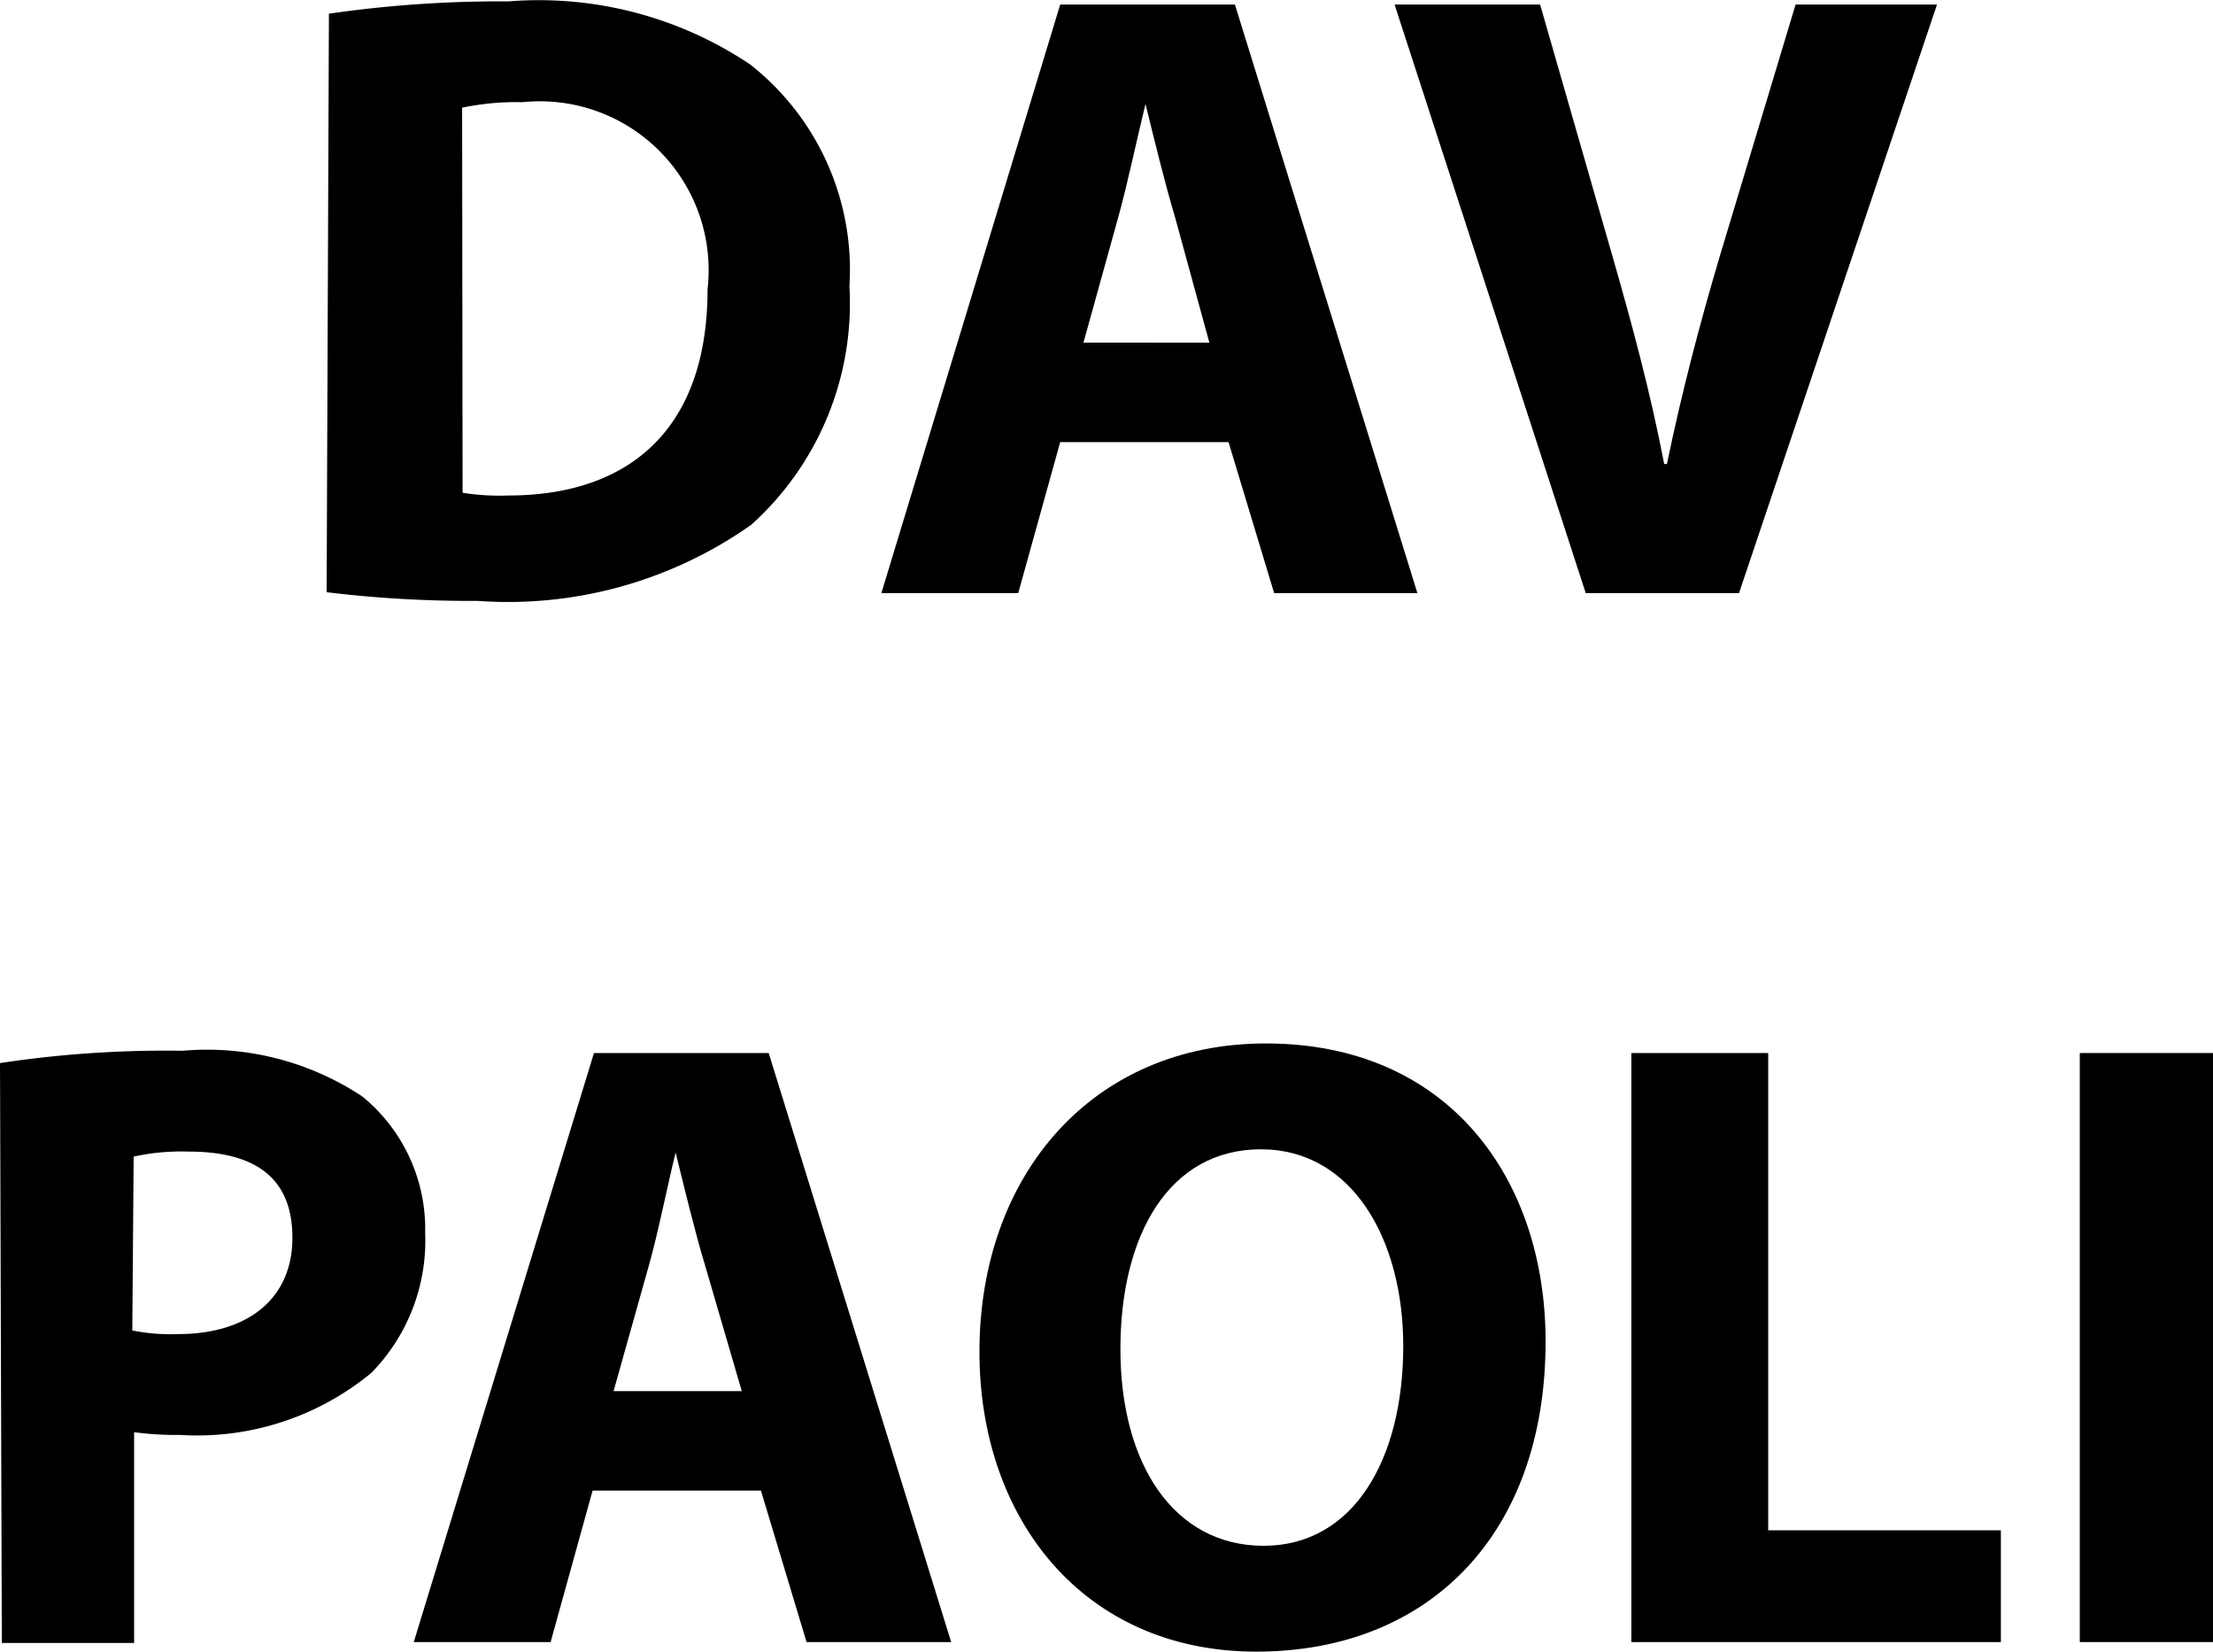
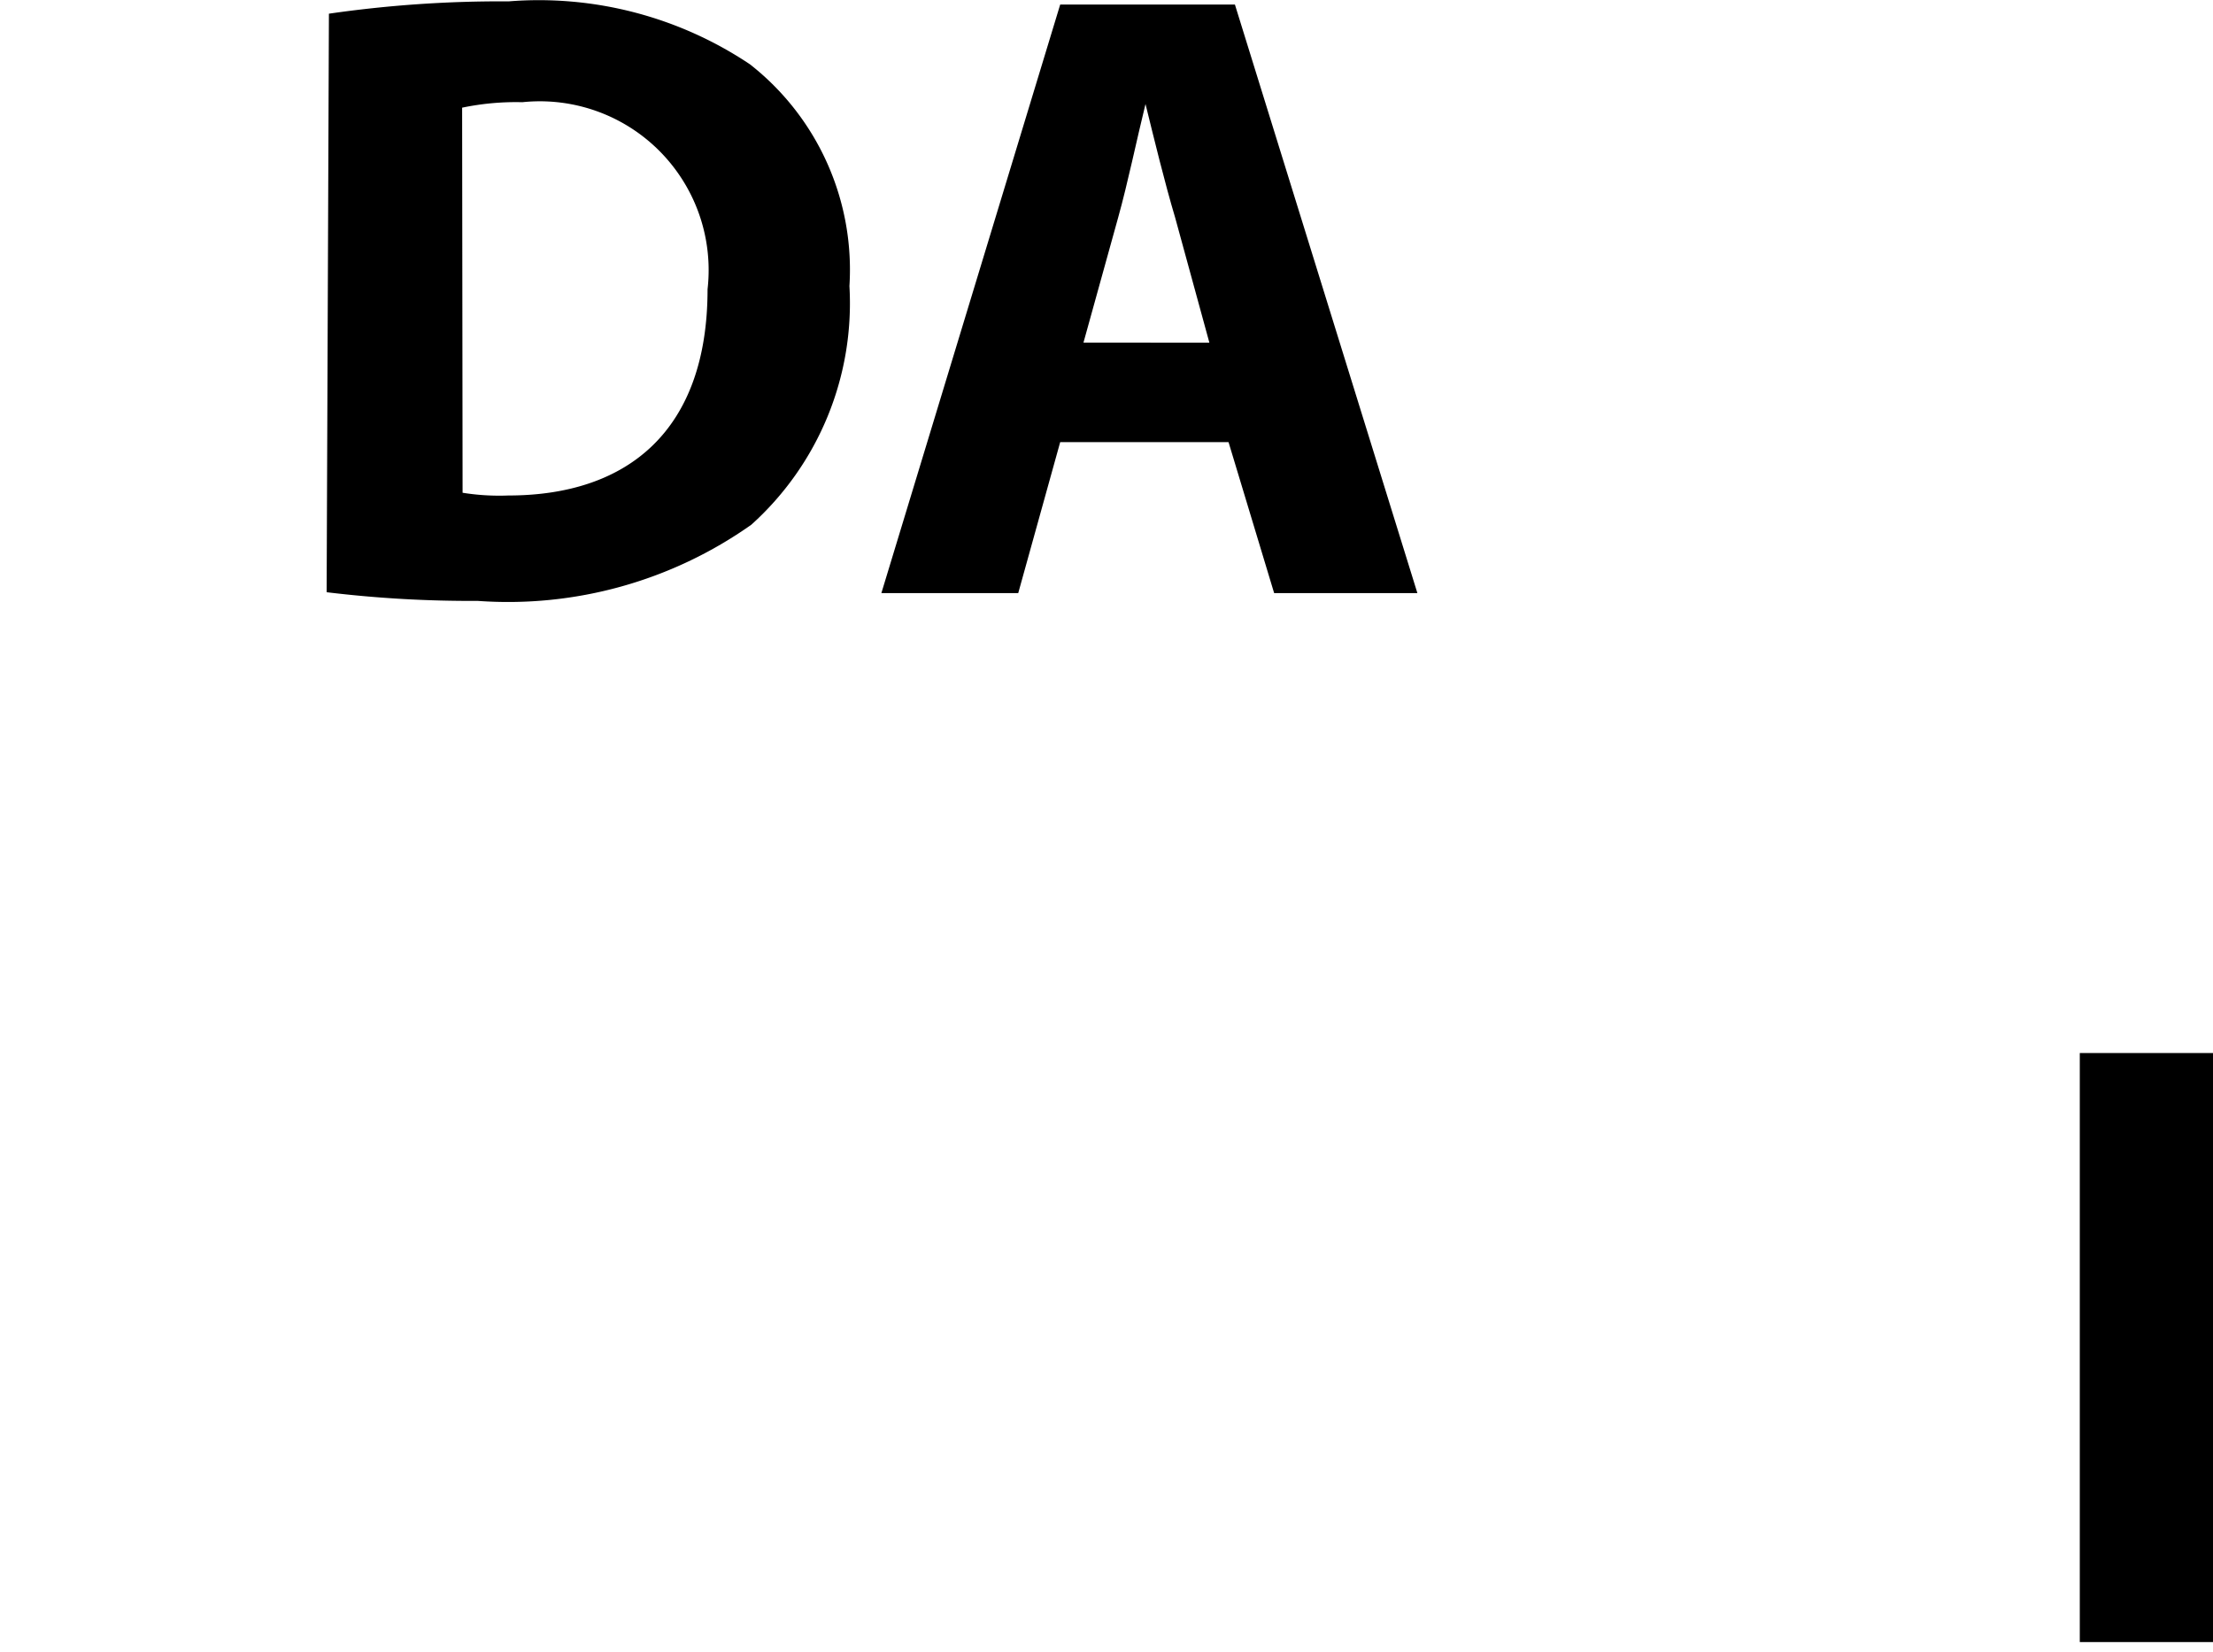
<svg xmlns="http://www.w3.org/2000/svg" id="Livello_1" data-name="Livello 1" viewBox="0 0 48.51 36.2">
  <title>davpaoli</title>
  <path d="M30.45,5a26.29,26.29,0,0,1,3.94-.27,8.32,8.32,0,0,1,5.29,1.38,5.72,5.72,0,0,1,2.18,4.86,6.53,6.53,0,0,1-2.15,5.23,9.24,9.24,0,0,1-6,1.67,26.29,26.29,0,0,1-3.31-.19ZM33.38,15.5a5.07,5.07,0,0,0,1,.06c2.64,0,4.37-1.44,4.37-4.52a3.7,3.7,0,0,0-4.06-4.1,5.75,5.75,0,0,0-1.32.12Z" transform="translate(-23.24 -4.7)" />
  <path d="M46.48,14.39l-.92,3.31h-3L46.48,4.8h3.83l4,12.9H51.17l-1-3.31Zm3.27-2.18L49,9.47c-.23-.77-.46-1.72-.65-2.49h0c-.19.77-.39,1.74-.6,2.49l-.76,2.74Z" transform="translate(-23.24 -4.7)" />
-   <path d="M58,17.7,53.81,4.8H57l1.57,5.46c.44,1.53.84,3,1.15,4.61h.06c.32-1.55.72-3.08,1.16-4.56L62.6,4.8h3.1L61.36,17.7Z" transform="translate(-23.24 -4.7)" />
-   <path d="M23.24,28a24.29,24.29,0,0,1,4-.27,6.17,6.17,0,0,1,3.94,1,3.75,3.75,0,0,1,1.38,3,4.14,4.14,0,0,1-1.18,3.06,6,6,0,0,1-4.2,1.36,6.9,6.9,0,0,1-1-.06v4.62h-2.9Zm2.9,5.86a4.23,4.23,0,0,0,1,.08c1.55,0,2.51-.79,2.51-2.11s-.82-1.89-2.28-1.89a4.87,4.87,0,0,0-1.2.11Z" transform="translate(-23.24 -4.7)" />
-   <path d="M36.23,37.37l-.92,3.32h-3l3.95-12.91h3.83l4,12.91H40.92l-1-3.32Zm3.27-2.18-.8-2.74c-.23-.76-.46-1.72-.65-2.49h0c-.19.77-.38,1.75-.59,2.49l-.77,2.74Z" transform="translate(-23.24 -4.7)" />
-   <path d="M57.12,34.1c0,4.23-2.56,6.8-6.34,6.8S44.71,38,44.71,34.33c0-3.87,2.47-6.76,6.28-6.76C55,27.57,57.12,30.54,57.12,34.1Zm-9.32.17c0,2.53,1.18,4.31,3.14,4.31S54,36.7,54,34.2c0-2.32-1.11-4.31-3.12-4.31S47.8,31.76,47.8,34.27Z" transform="translate(-23.24 -4.7)" />
-   <path d="M59,27.78H62V38.24H67.1v2.45H59Z" transform="translate(-23.24 -4.7)" />
  <path d="M71.76,27.78V40.69H68.83V27.78Z" transform="translate(-23.24 -4.7)" />
</svg>